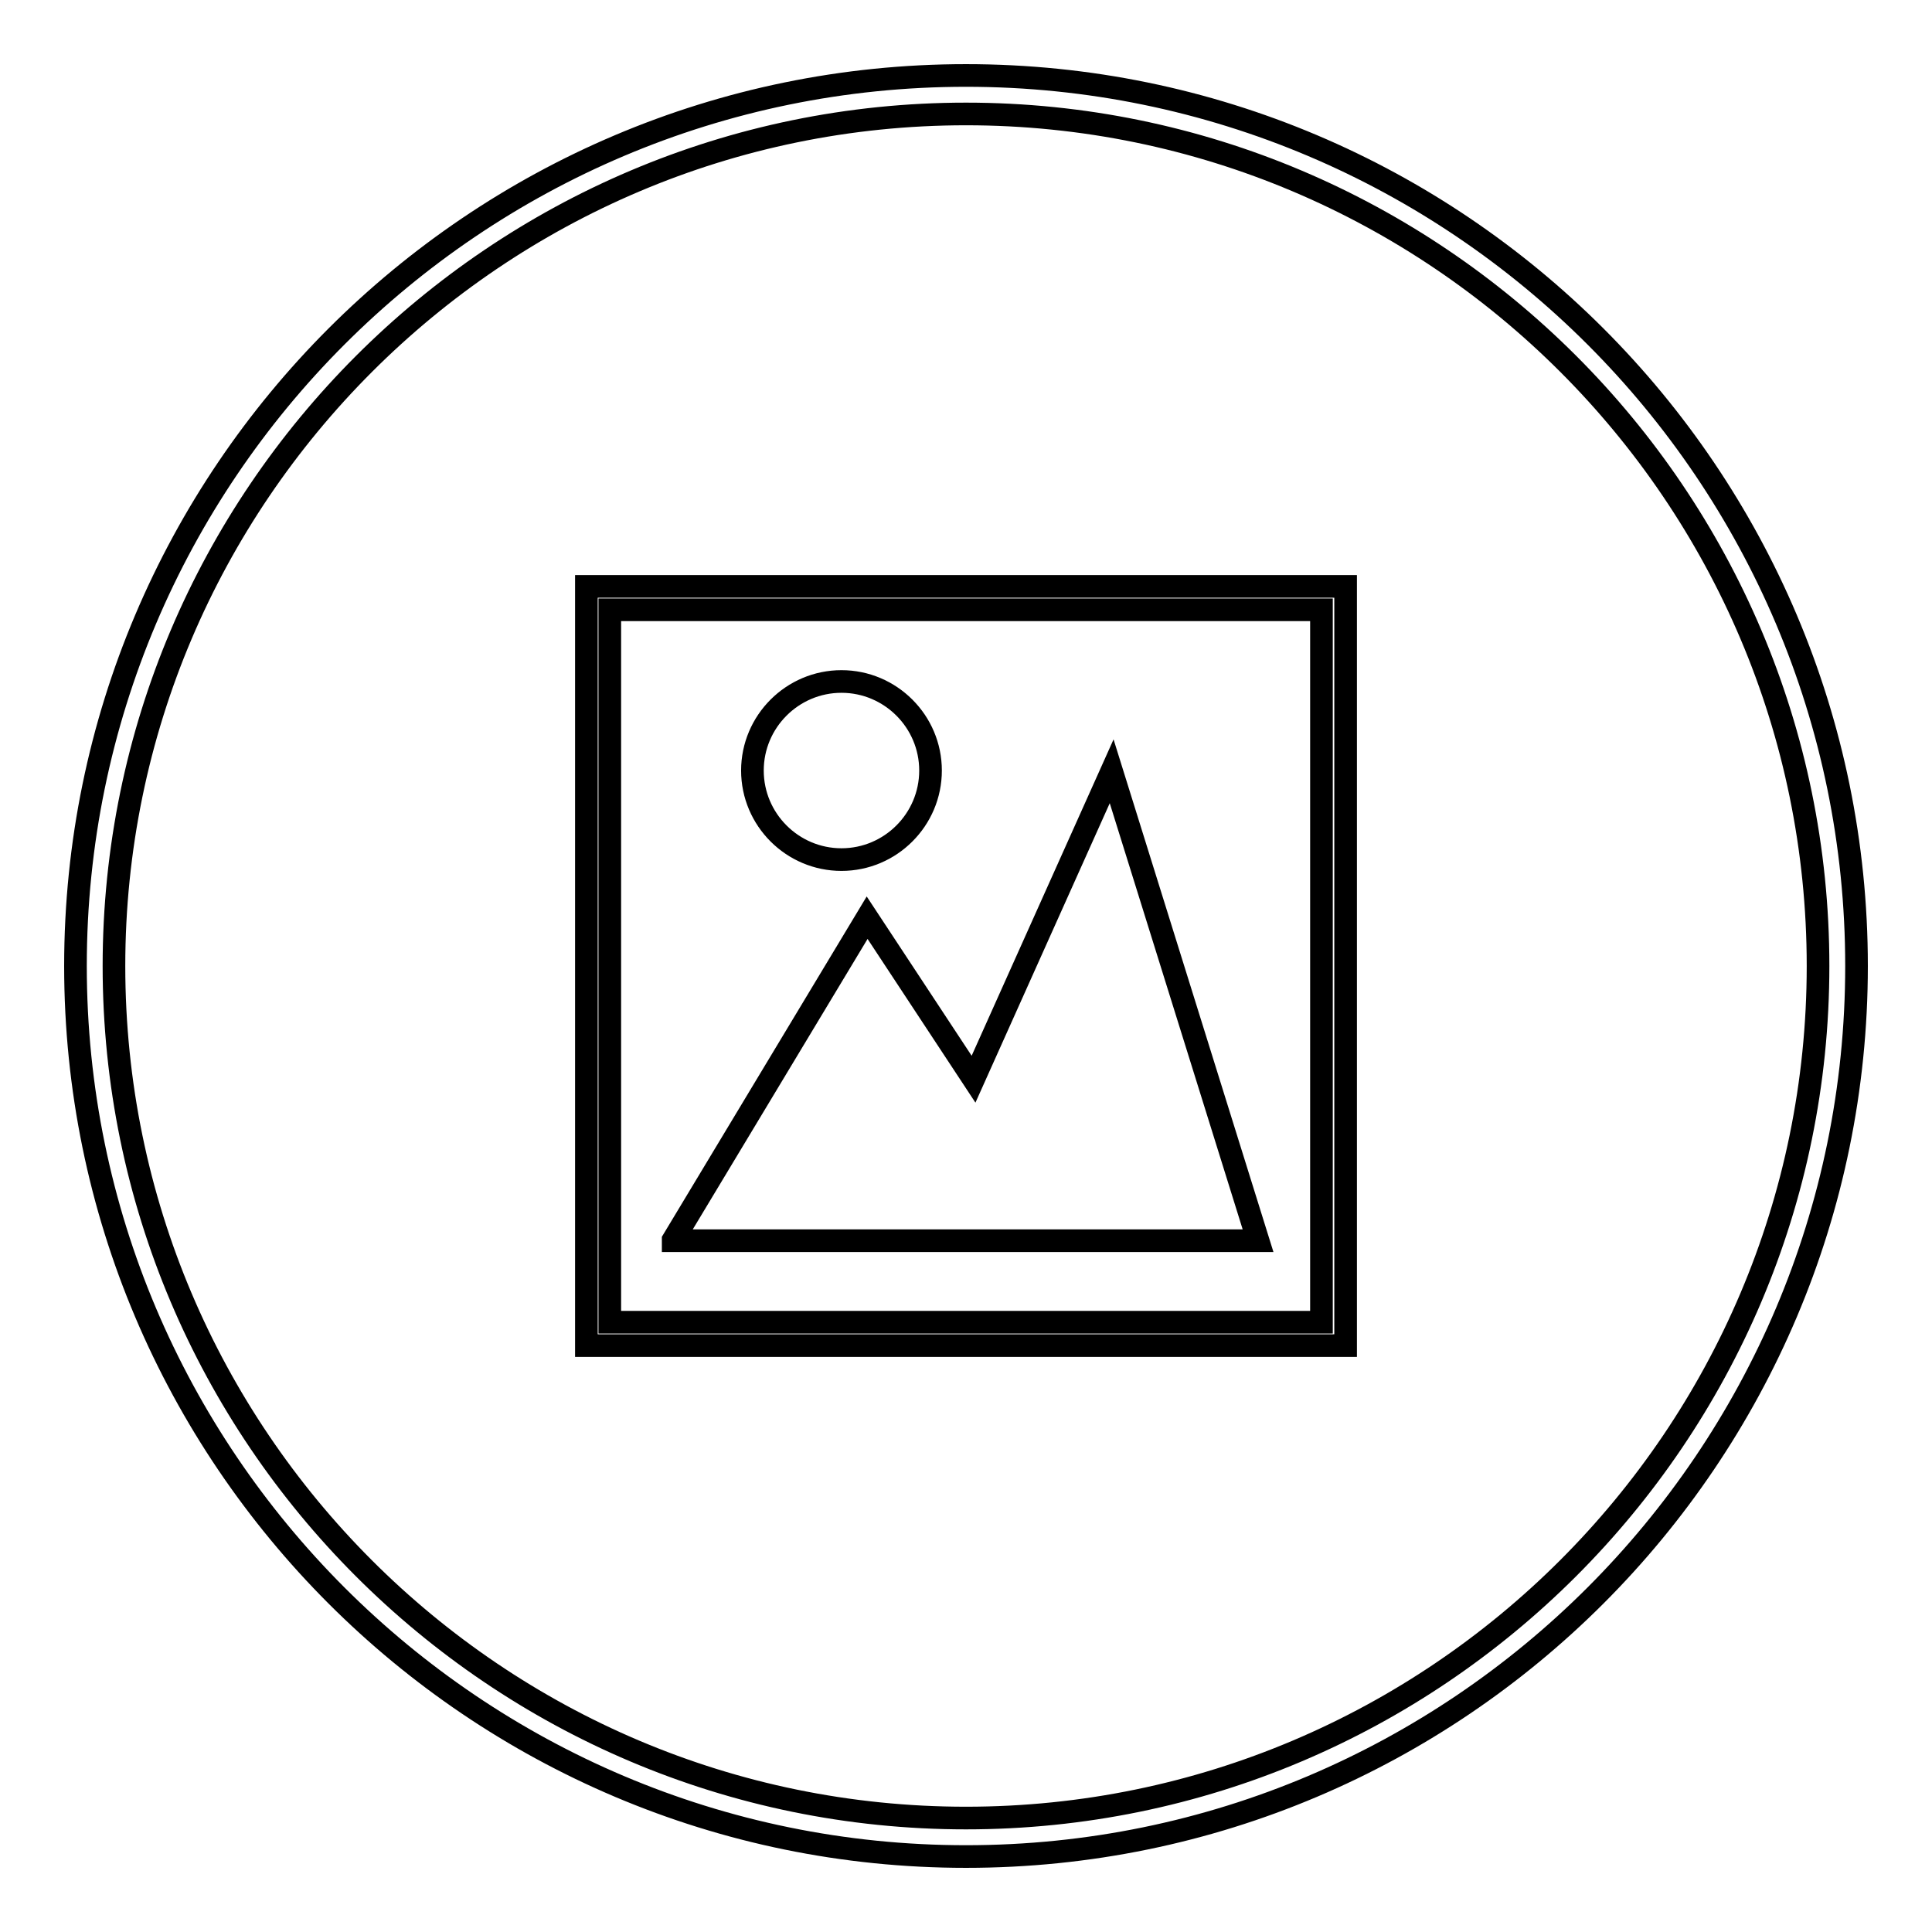
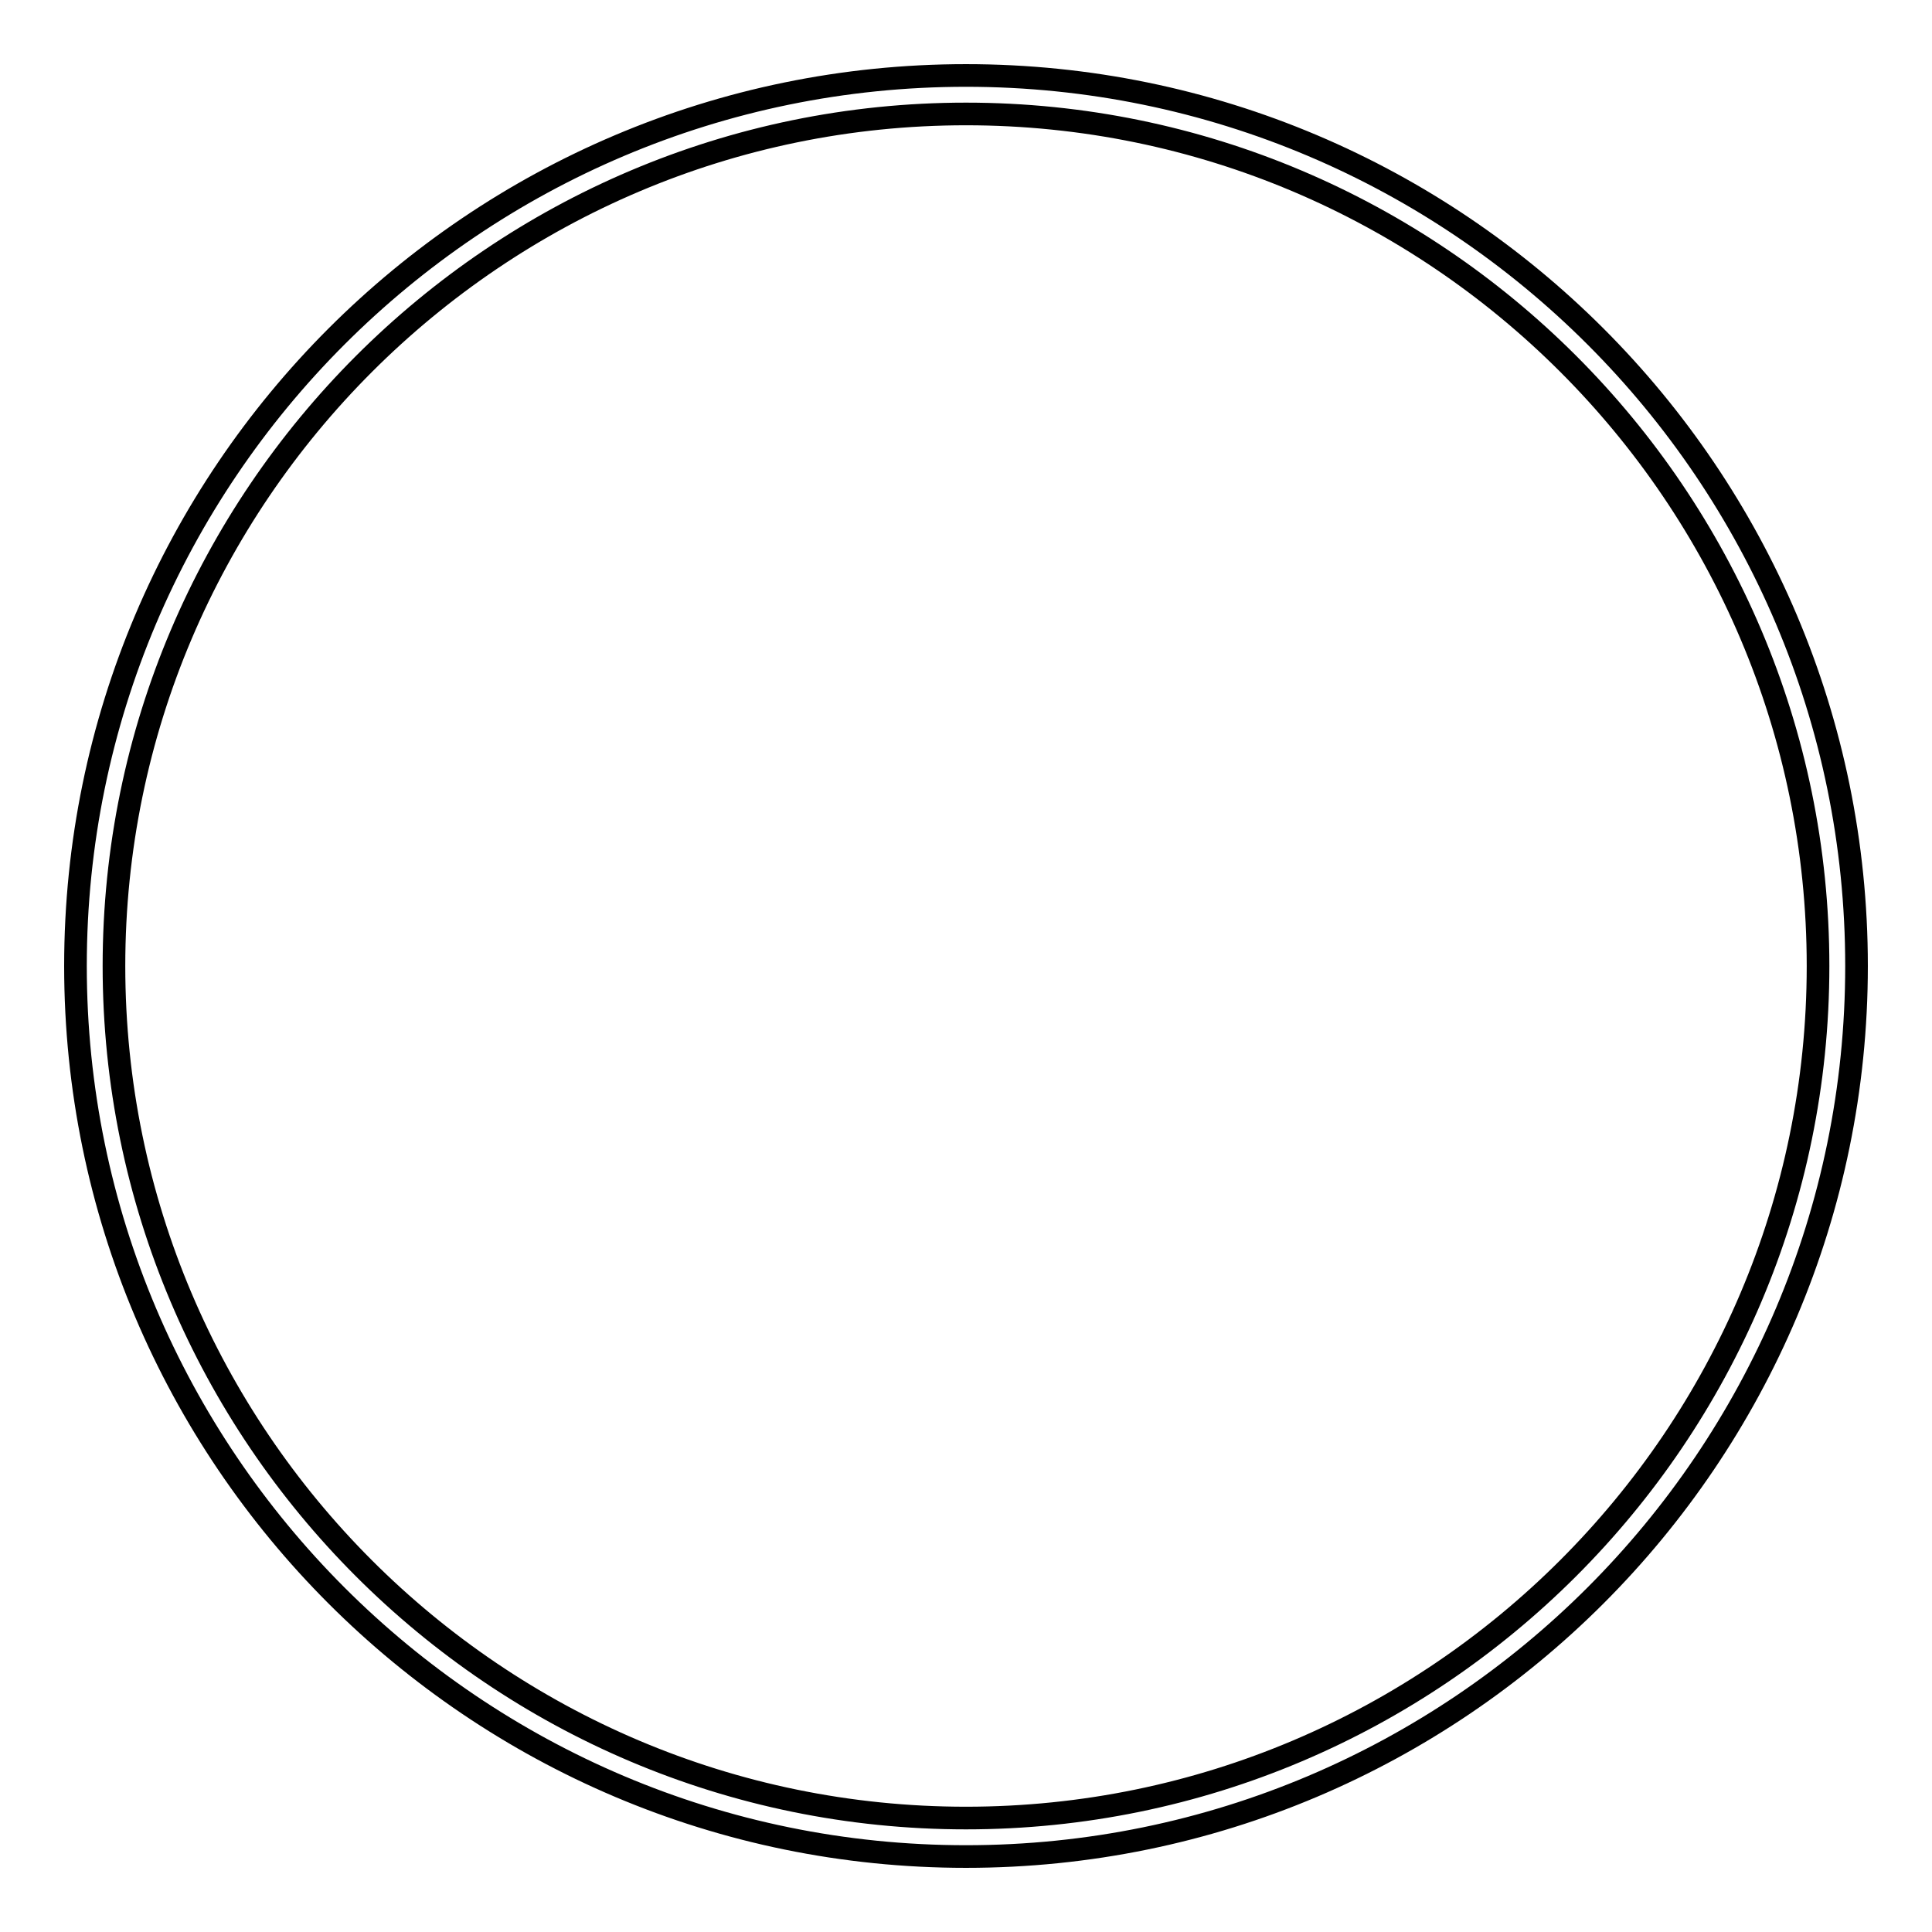
<svg xmlns="http://www.w3.org/2000/svg" version="1.1" x="0px" y="0px" viewBox="0 0 256 256" enable-background="new 0 0 256 256" xml:space="preserve">
  <g>
    <g>
      <path stroke-width="3" fill-opacity="0" stroke="#000000" d="M128,246c-65.1,0-118-52.9-118-118C10,62.9,62.9,10,128,10c65.1,0,118,52.9,118,118C246,193.1,193.1,246,128,246z M128,15.1C65.8,15.1,15.1,65.8,15.1,128c0,62.2,50.6,112.9,112.9,112.9c62.2,0,112.9-50.6,112.9-112.9C240.9,65.7,190.2,15.1,128,15.1z" />
-       <path stroke-width="3" fill-opacity="0" stroke="#000000" d="M178.3,178.3H77.7V77.7h100.6V178.3L178.3,178.3z M80.8,175.2h94.3V80.8H80.8V175.2z" />
-       <path stroke-width="3" fill-opacity="0" stroke="#000000" d="M89.2,164.3l25.7-42.7l14.1,21.4l18.3-40.8l19.4,62.2H89.2z" />
-       <path stroke-width="3" fill-opacity="0" stroke="#000000" d="M123.3,102.1c0,6.5-5.3,11.8-11.8,11.8s-11.8-5.3-11.8-11.8c0-6.5,5.3-11.8,11.8-11.8C118,90.3,123.3,95.6,123.3,102.1z" />
    </g>
  </g>
</svg>